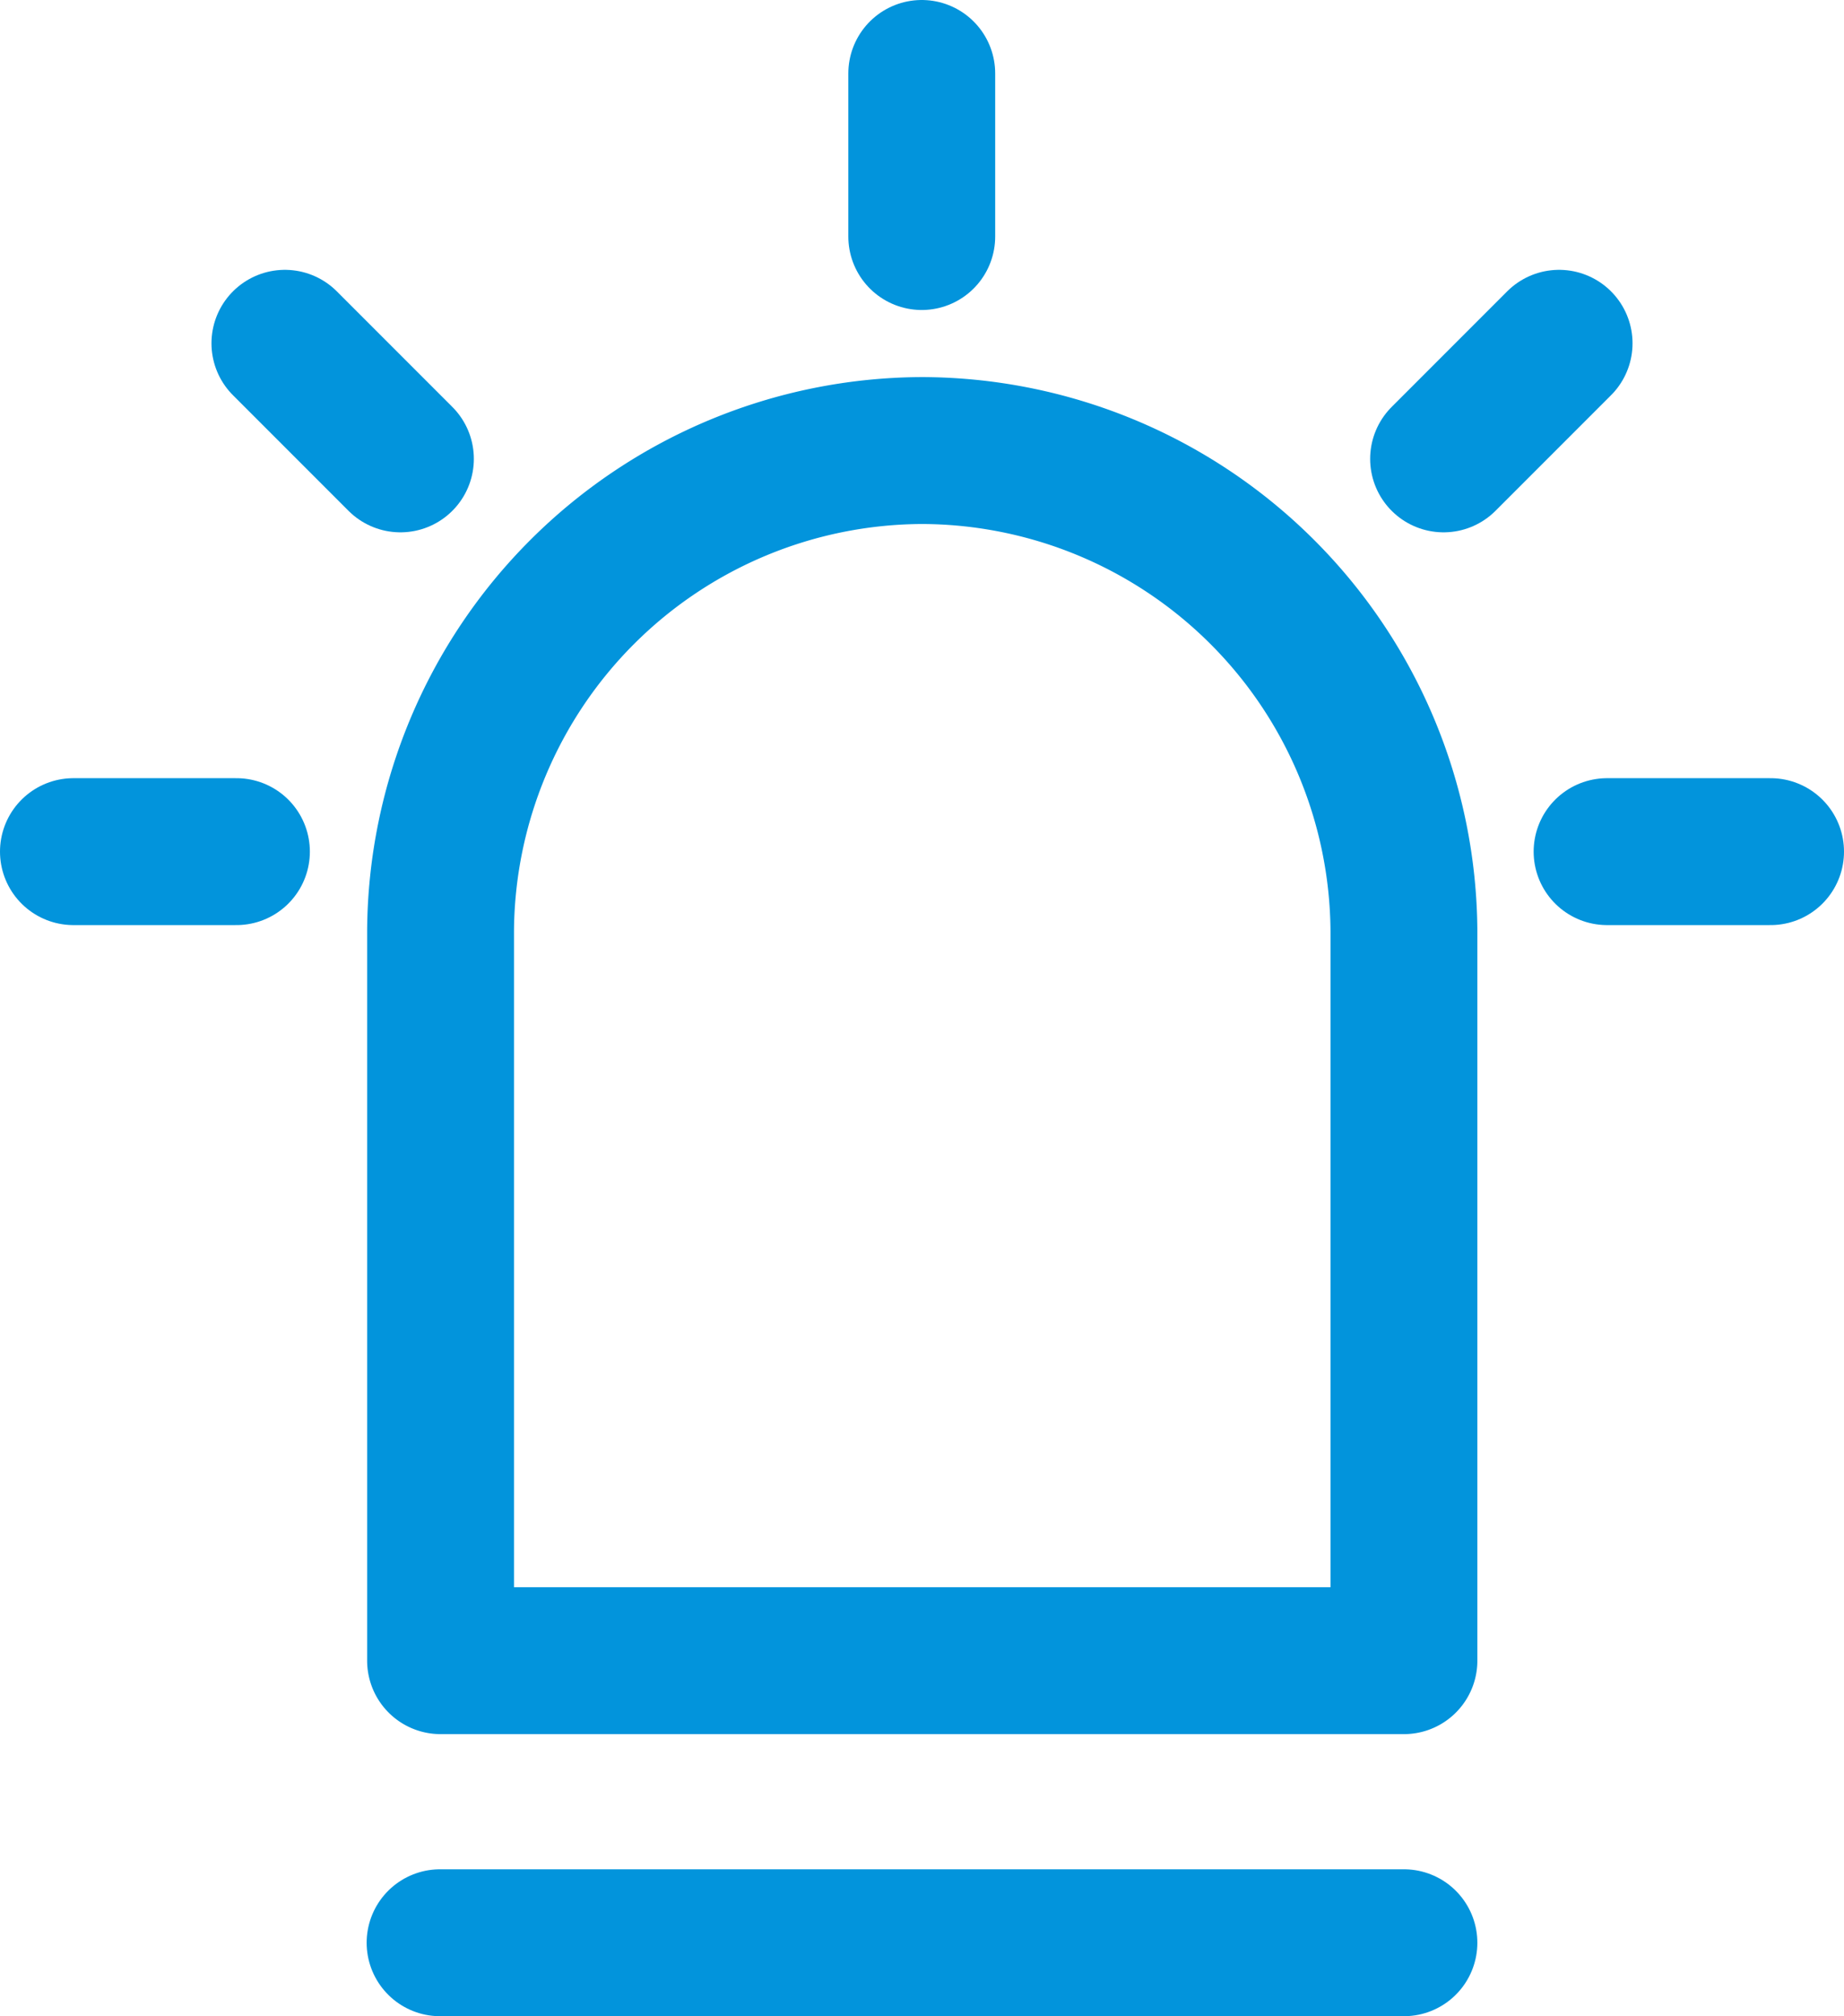
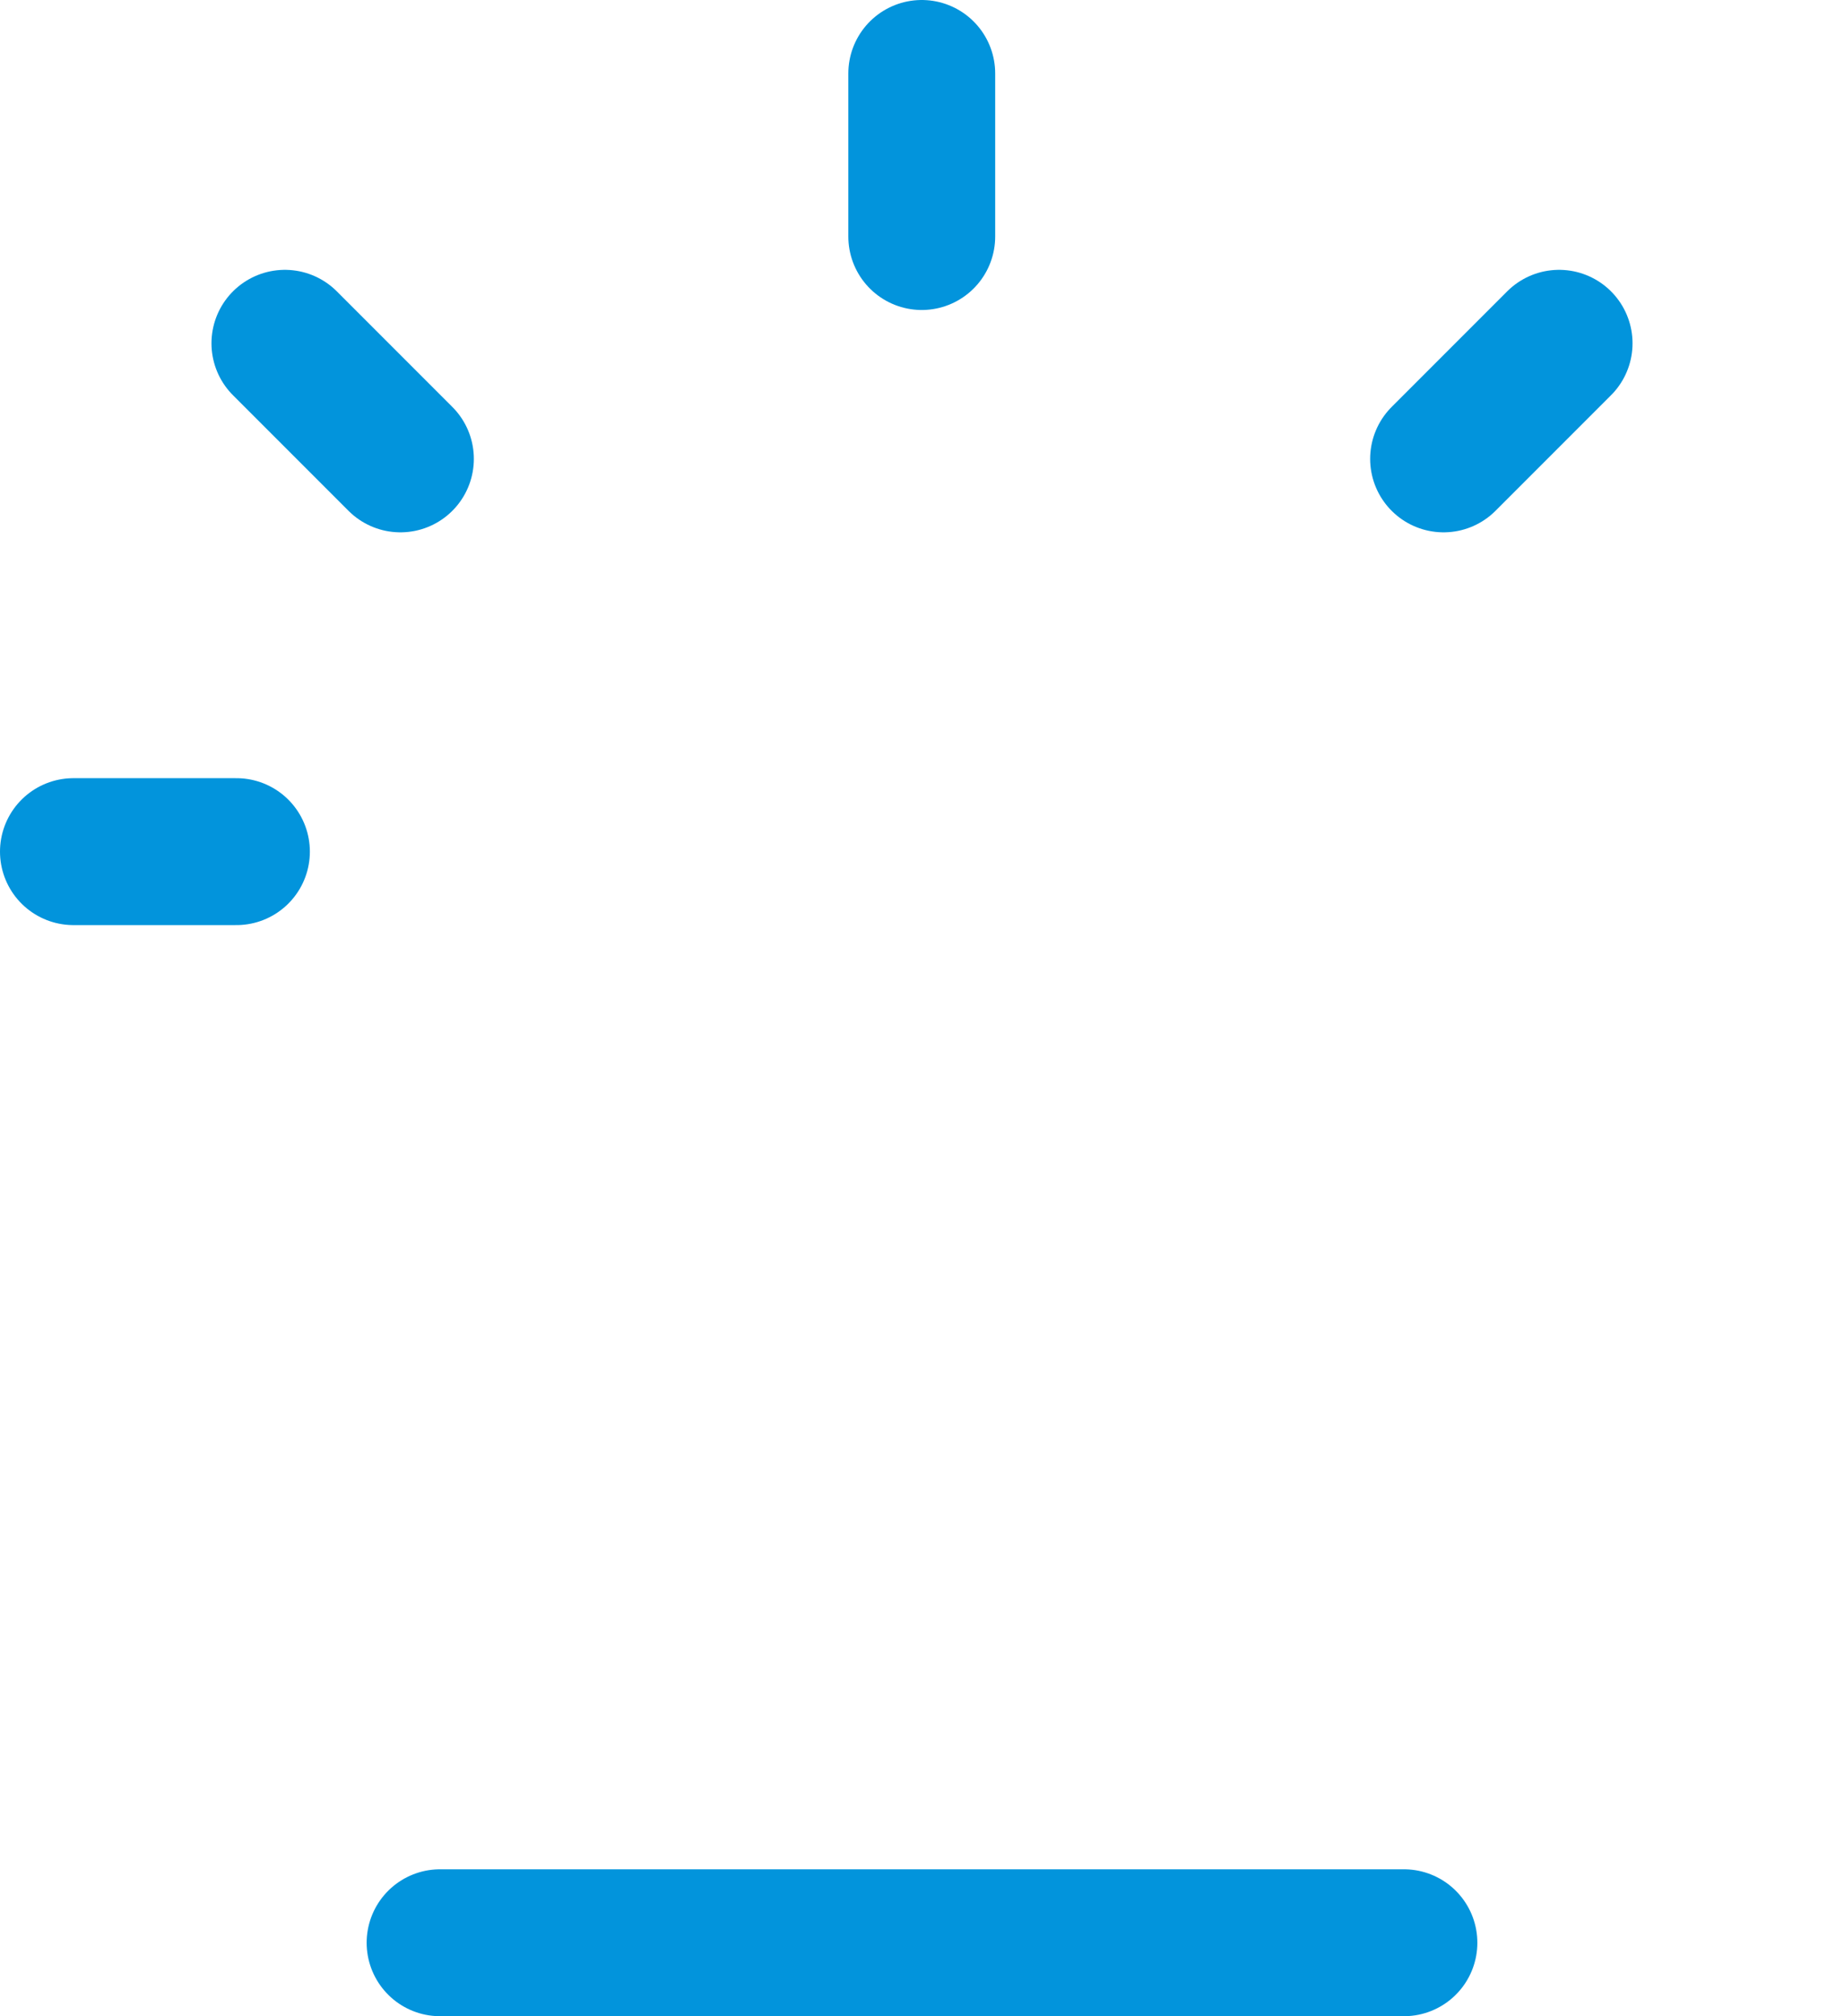
<svg xmlns="http://www.w3.org/2000/svg" viewBox="0 0 37.67 41.17">
  <defs>
    <style>
			.cls-1 {
				fill: none;
				stroke: #0294dc;
				stroke-linecap: round;
				stroke-linejoin: round;
				stroke-width: 3px;
			}
		</style>
  </defs>
  <title>资源 73</title>
  <g id="图层_2" data-name="图层 2">
    <g id="图层_1-2" data-name="图层 1">
-       <path class="cls-1" d="M28.68,33.91H9V19A9.87,9.87,0,0,1,18.83,9.2h0A9.87,9.87,0,0,1,28.68,19Z" />
      <line class="cls-1" x1="8.99" y1="39.67" x2="28.68" y2="39.67" />
      <line class="cls-1" x1="18.83" y1="1.5" x2="18.83" y2="4.83" />
      <line class="cls-1" x1="5.82" y1="7.01" x2="8.18" y2="9.37" />
      <line class="cls-1" x1="1.5" y1="17.39" x2="4.83" y2="17.39" />
-       <line class="cls-1" x1="32.83" y1="17.39" x2="36.17" y2="17.39" />
      <line class="cls-1" x1="31.85" y1="7.01" x2="29.49" y2="9.37" />
    </g>
  </g>
</svg>